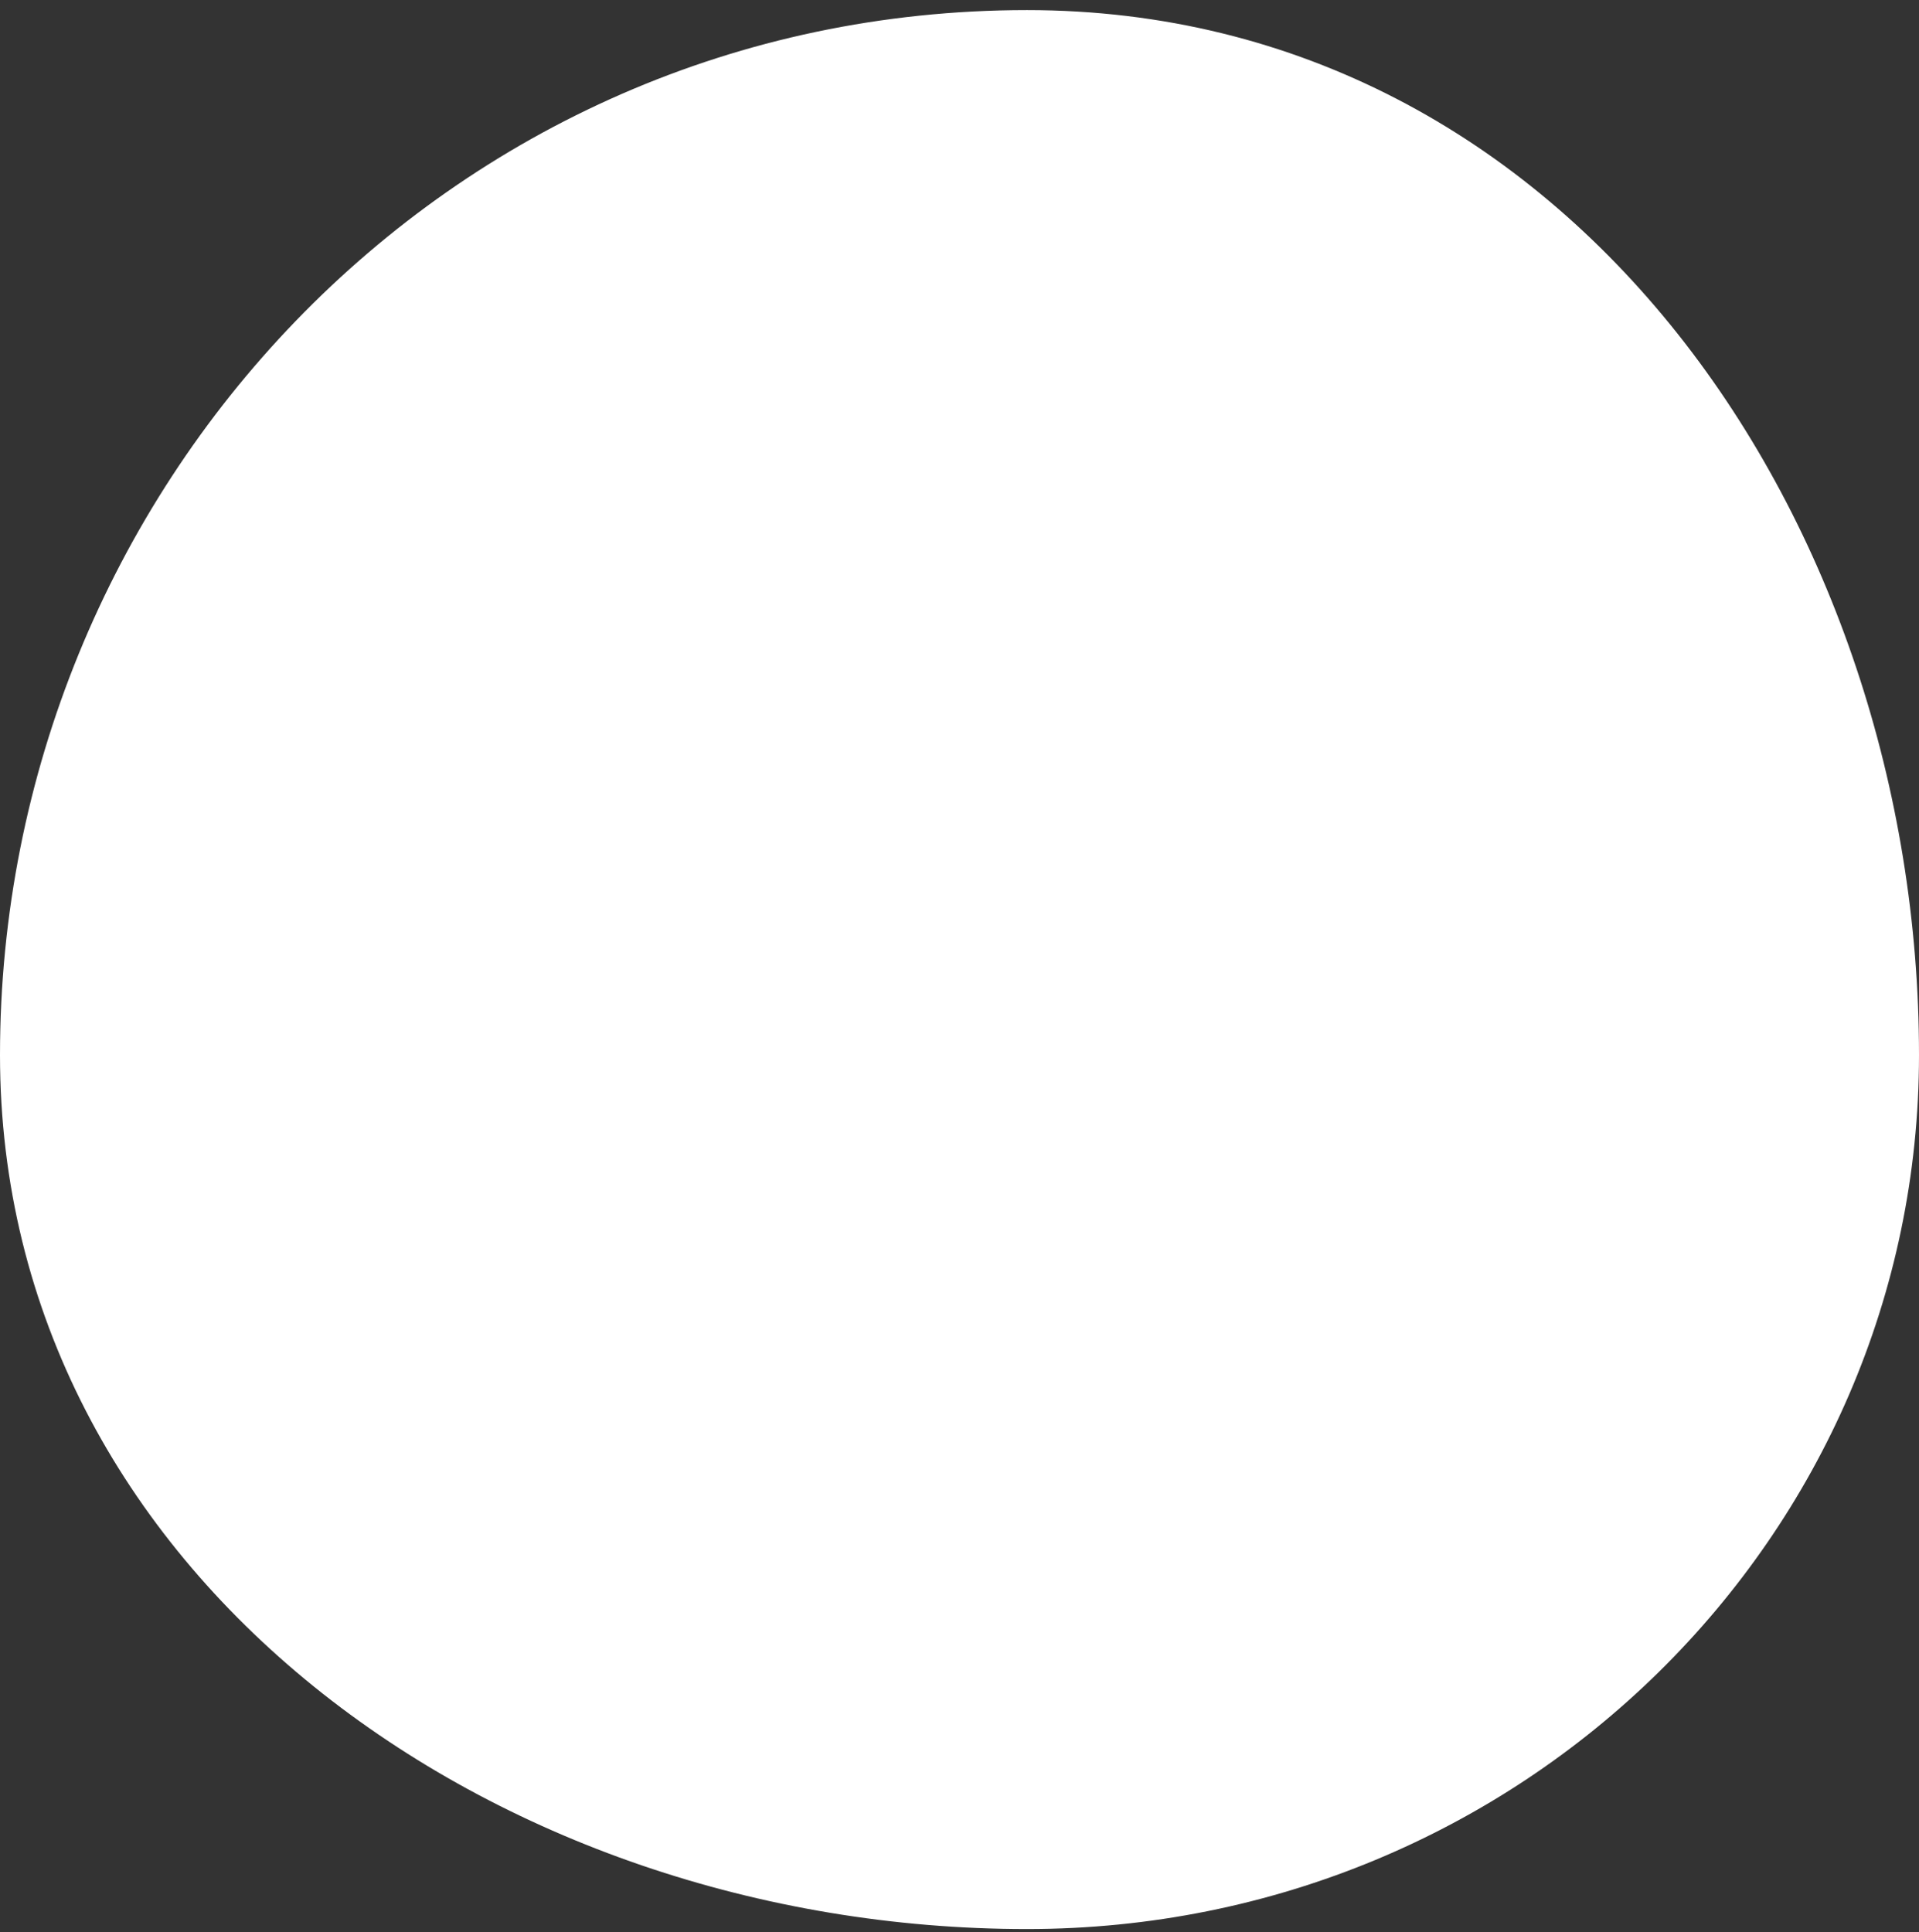
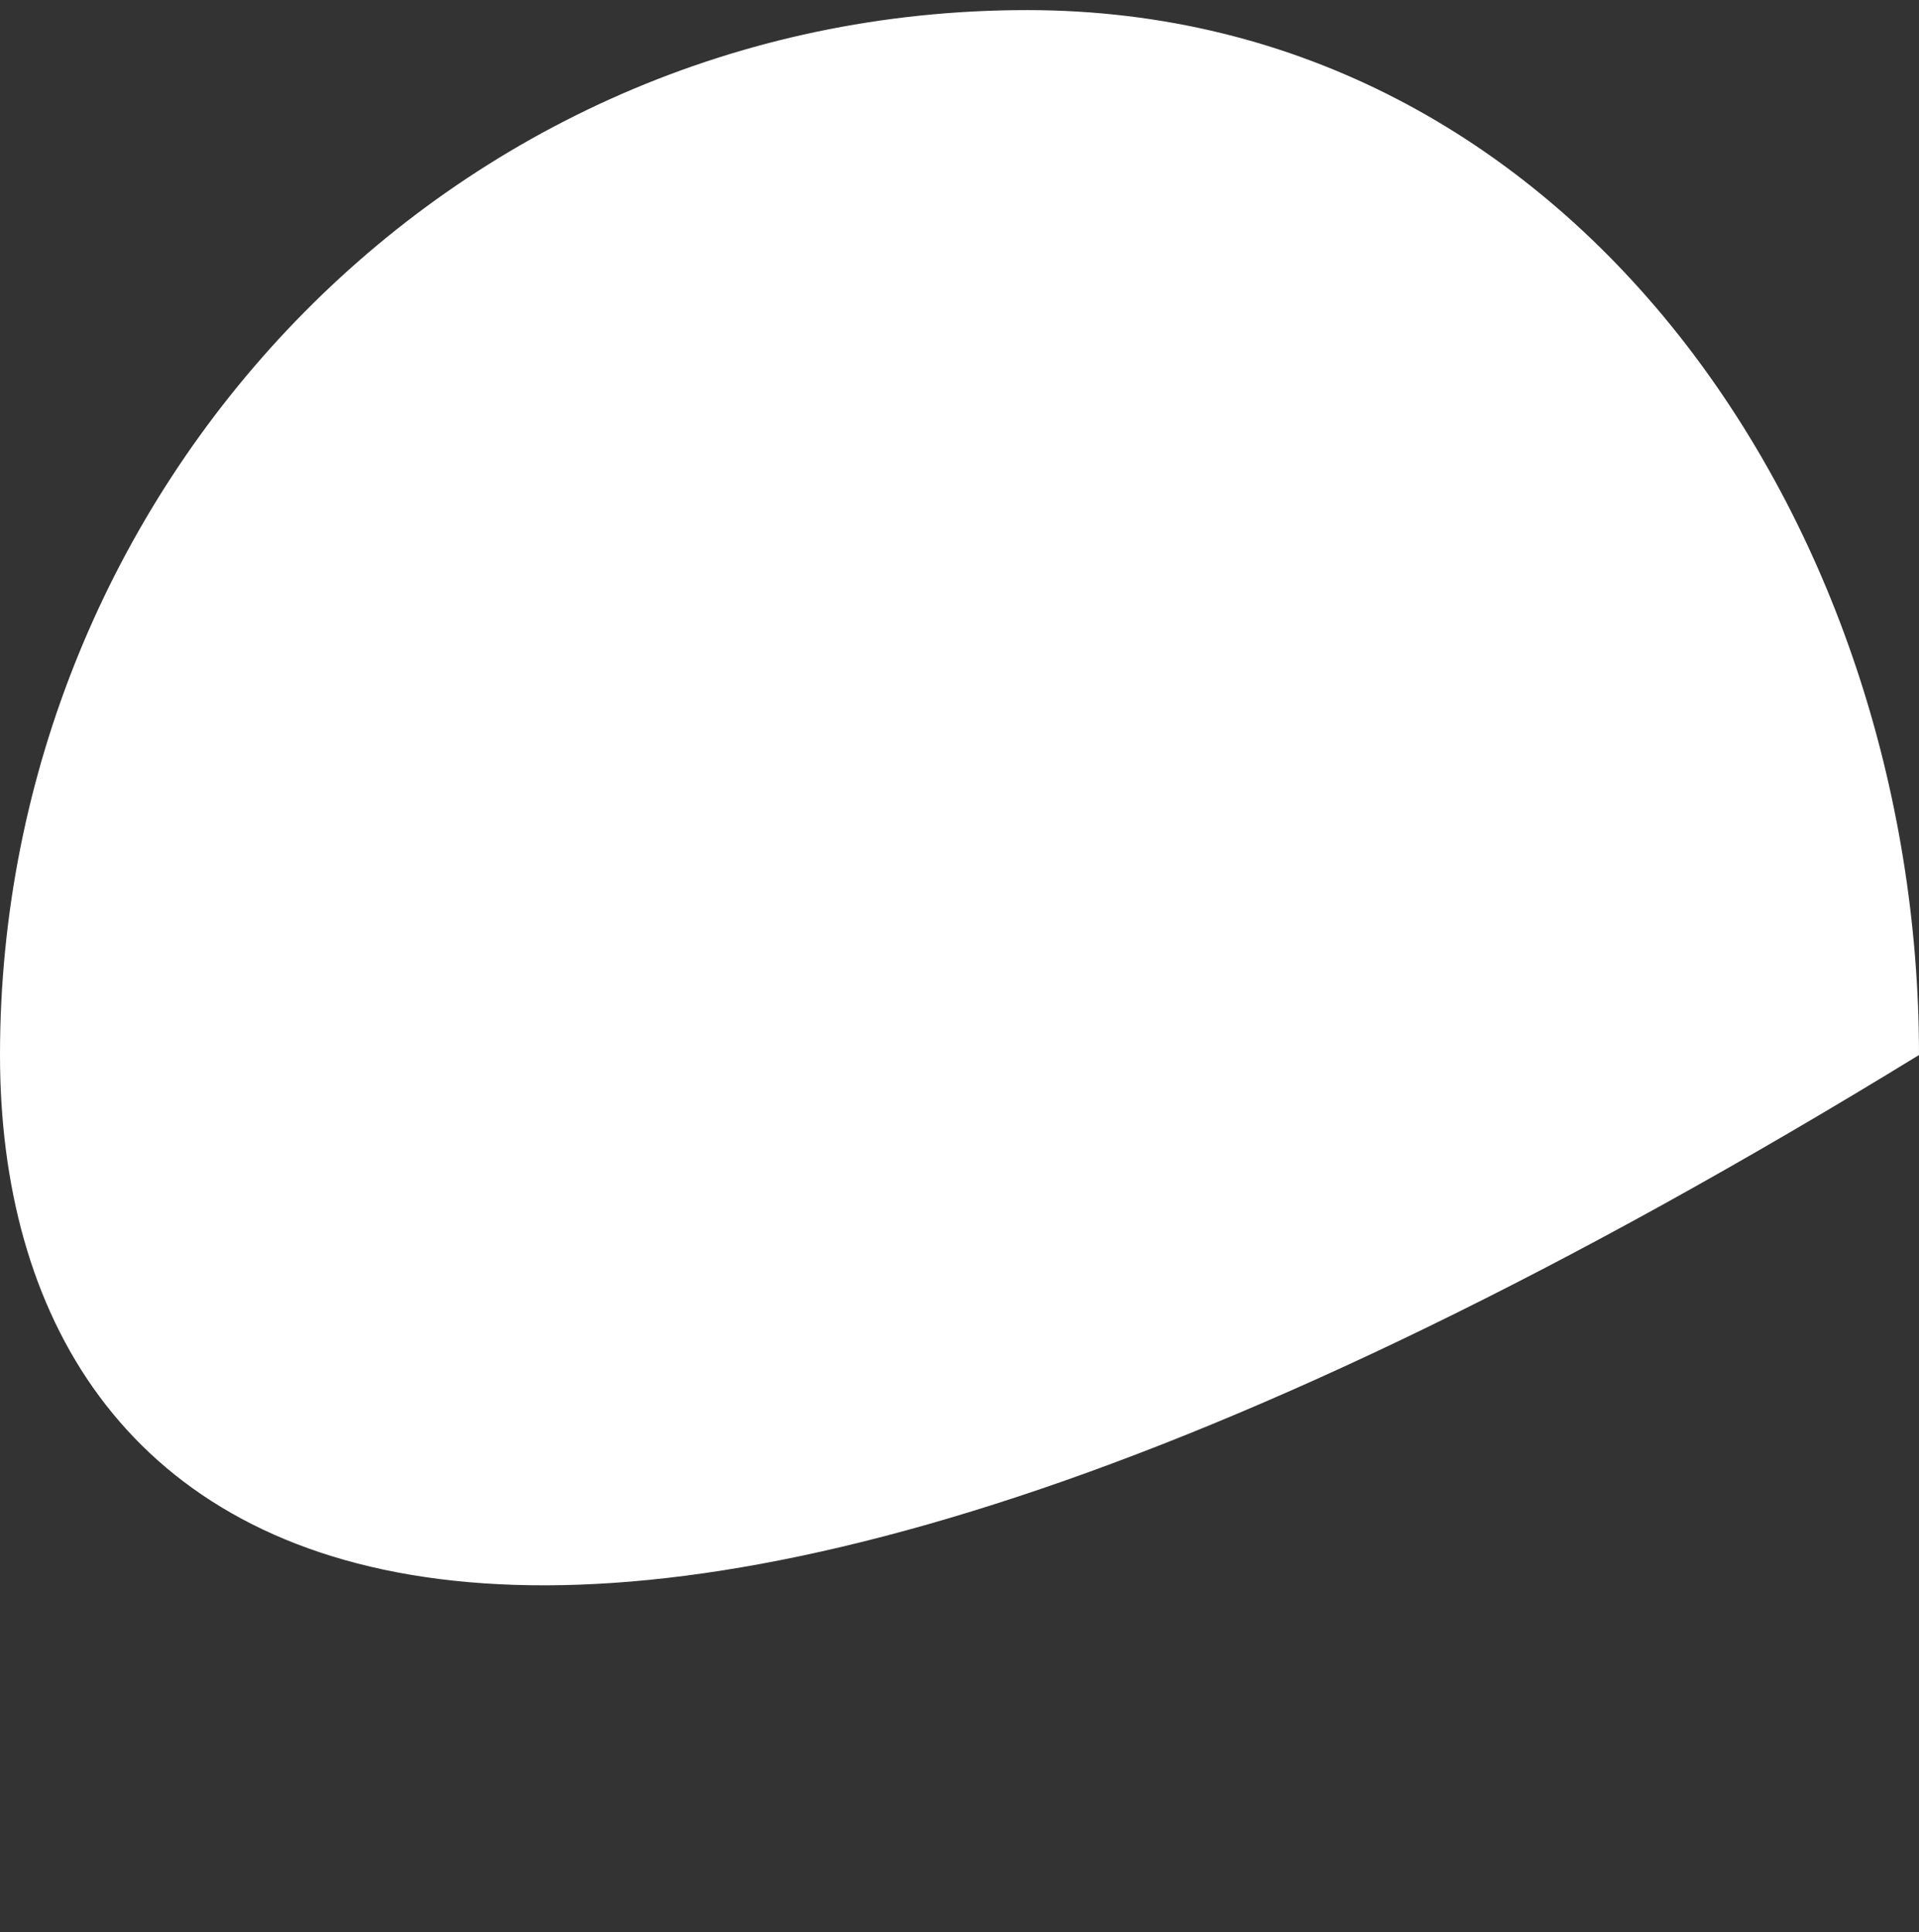
<svg xmlns="http://www.w3.org/2000/svg" width="144" height="145" viewBox="0 0 144 145" fill="none">
  <rect x="0" y="0" width="144" height="145" fill="#333333" stroke="none" />
-   <path fill-rule="evenodd" clip-rule="evenodd" d="M77.066 0.758C118.005 0.758 144 39.382 144 79.169C144 115.244 114.186 144.758 77.066 144.758C37.061 144.758 0 118.048 0 79.169C0 36.823 33.494 0.758 77.066 0.758Z" fill="white" />
+   <path fill-rule="evenodd" clip-rule="evenodd" d="M77.066 0.758C118.005 0.758 144 39.382 144 79.169C37.061 144.758 0 118.048 0 79.169C0 36.823 33.494 0.758 77.066 0.758Z" fill="white" />
</svg>